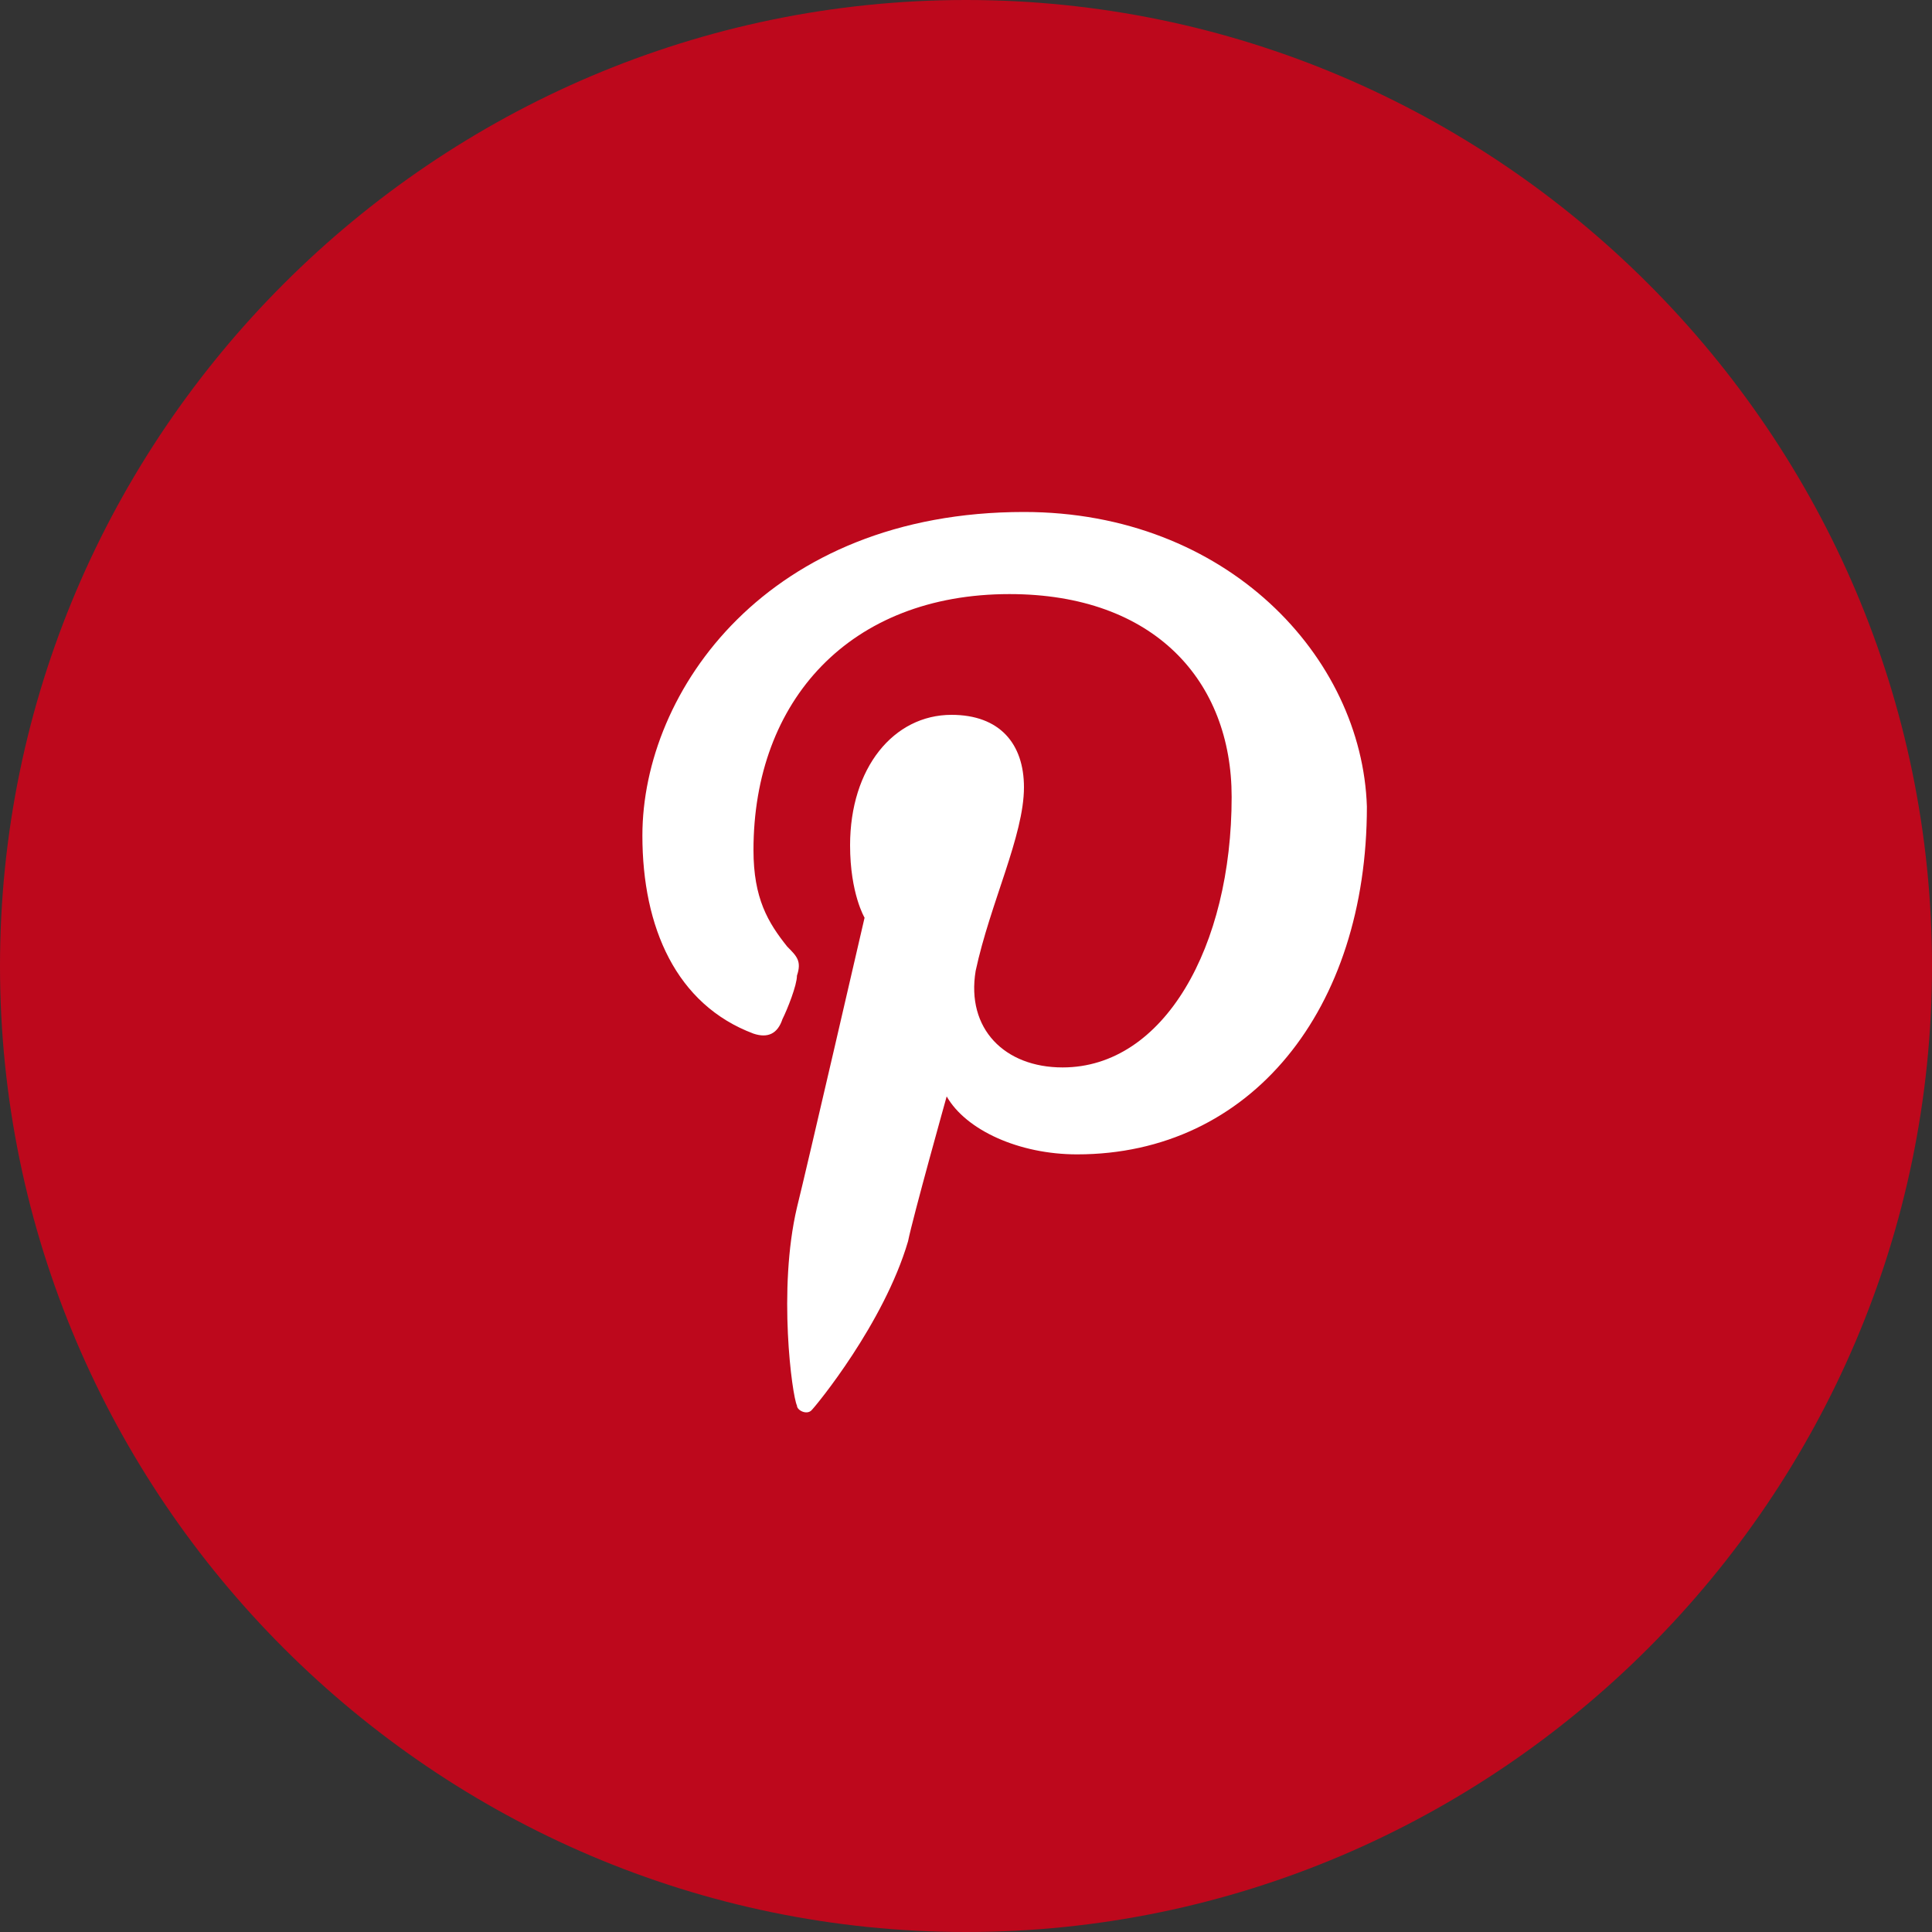
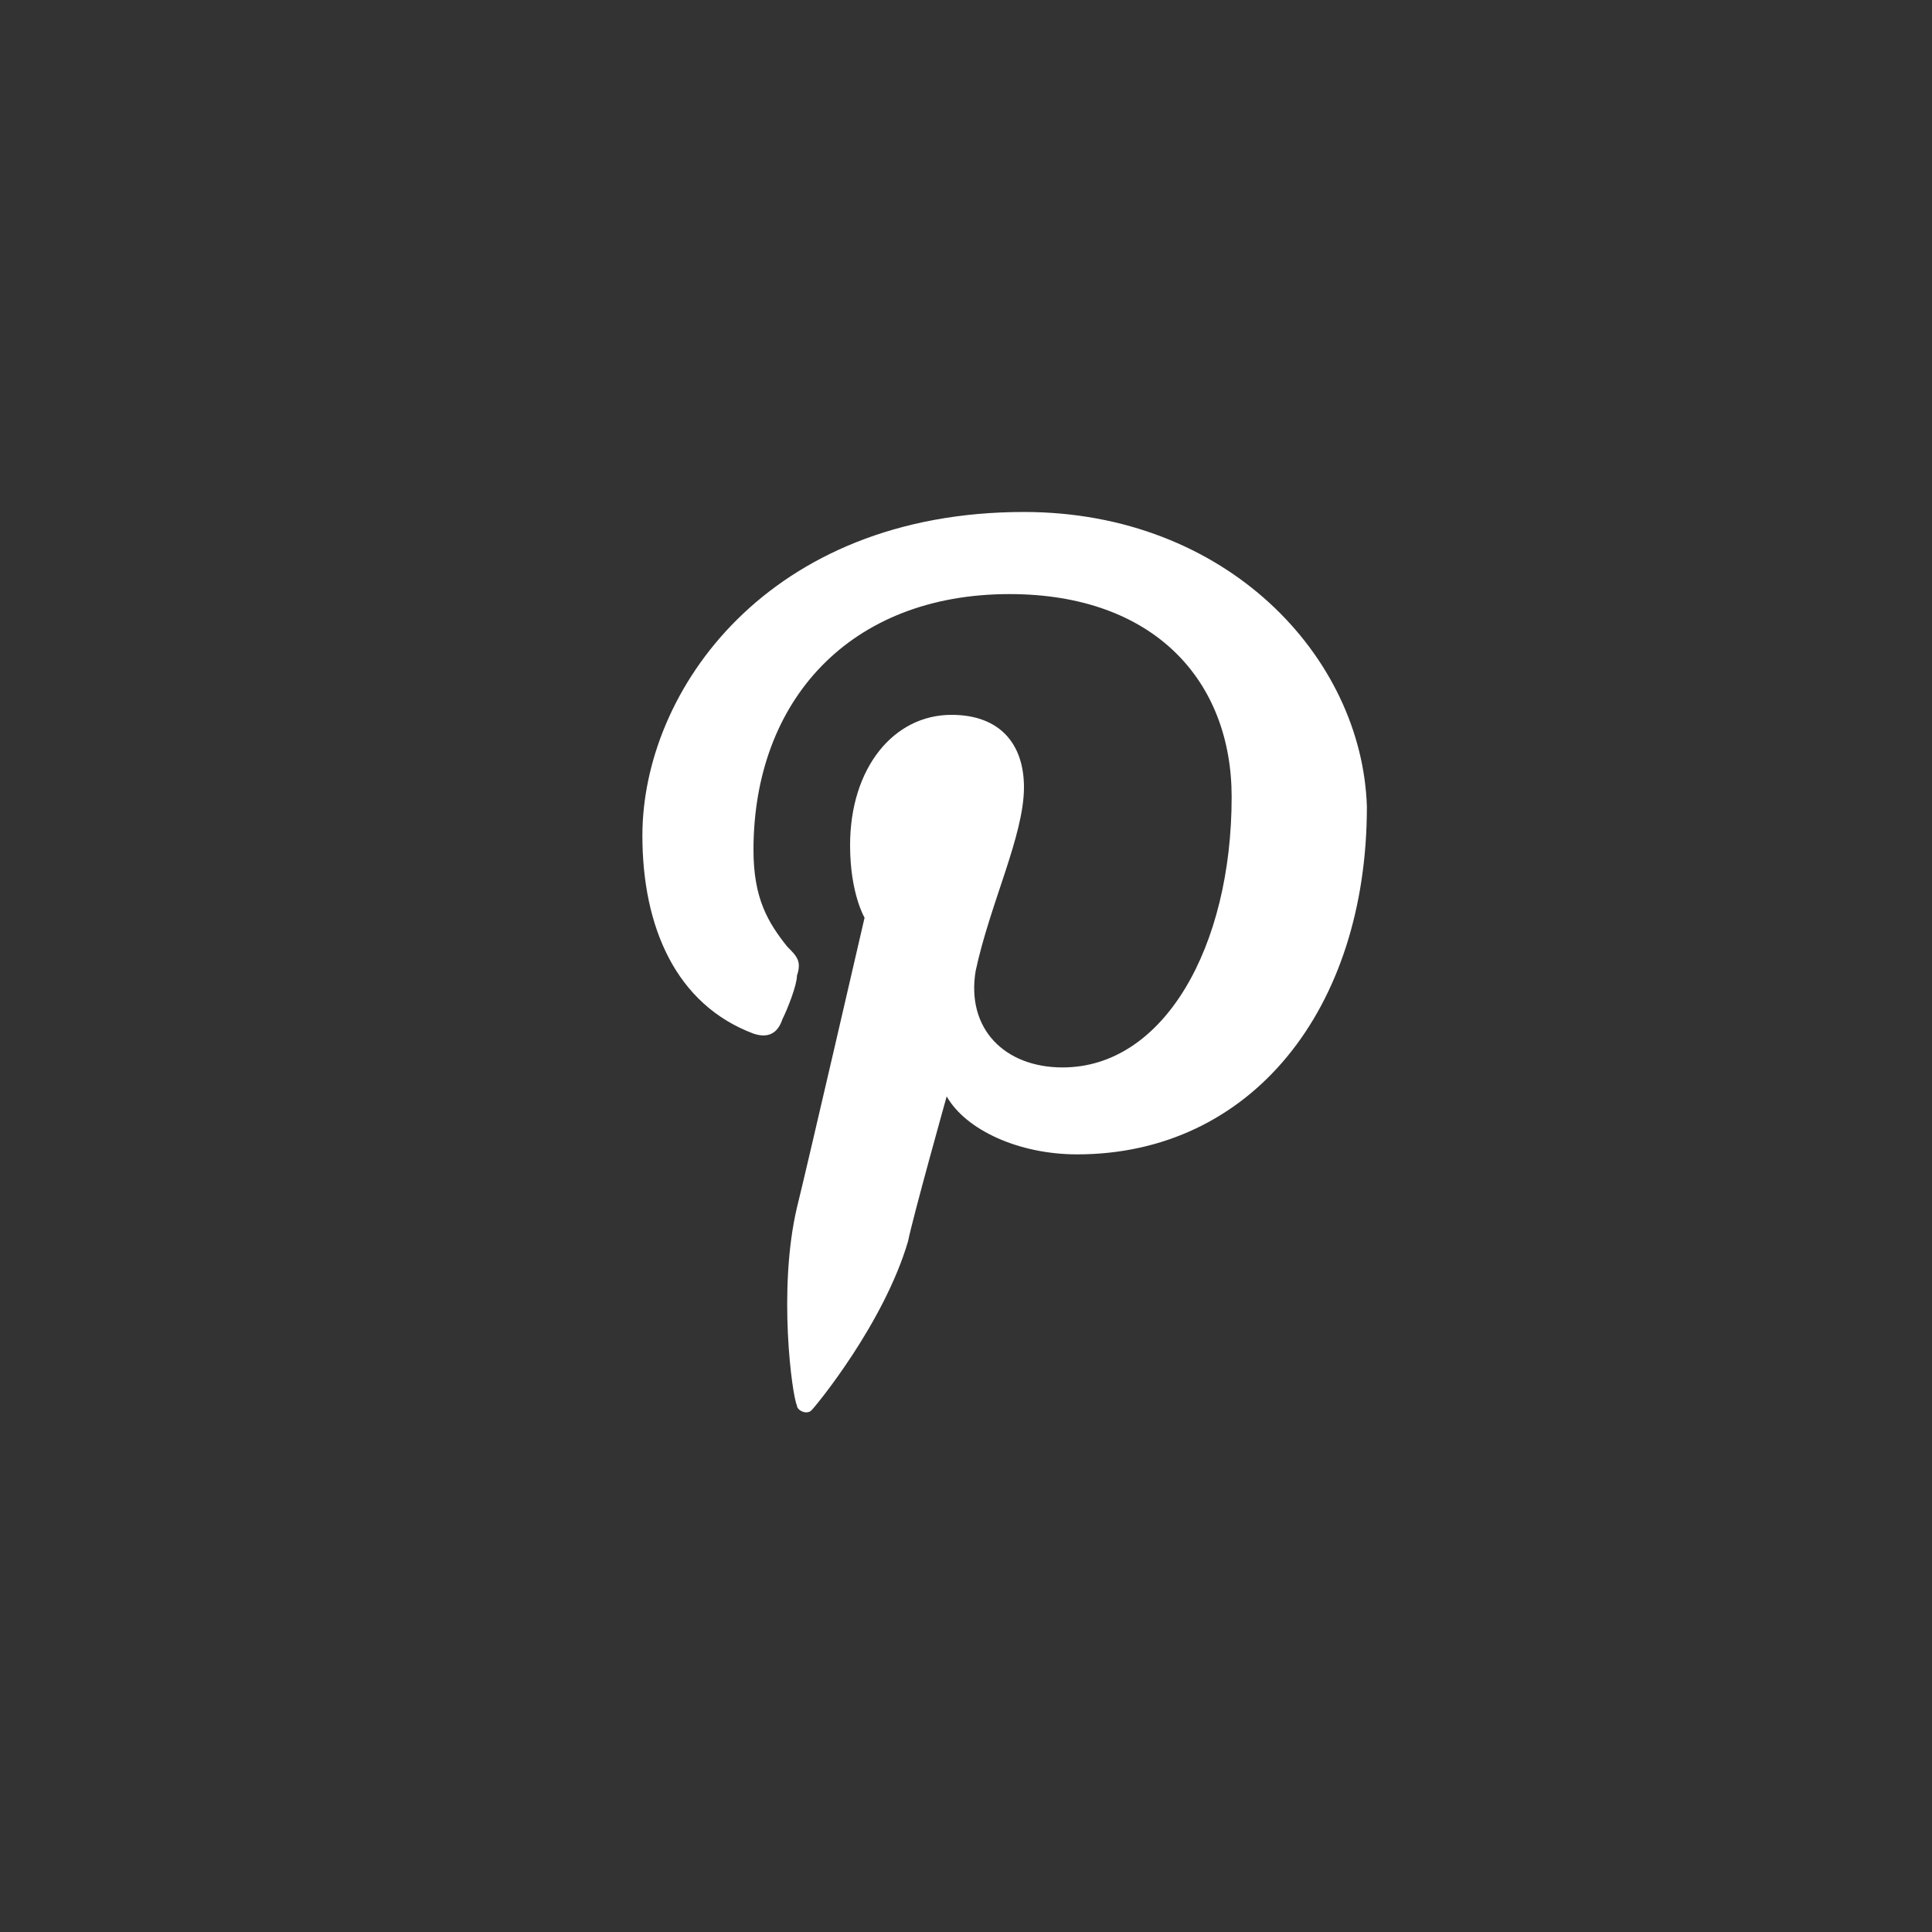
<svg xmlns="http://www.w3.org/2000/svg" version="1.1" id="Ebene_1" x="0px" y="0px" viewBox="0 0 40 40" style="enable-background:new 0 0 40 40;" xml:space="preserve">
  <rect x="0" y="0" width="40" height="40" fill="#333333" stroke="none" />
  <style type="text/css">
	.st0{fill:#BD081C;}
	.st1{fill:#FFFFFF;}
</style>
  <g>
-     <path class="st0" d="M20,0c11,0,20,9,20,20s-9,20-20,20S0,31,0,20S9,0,20,0" />
    <path class="st1" d="M21.2,10.6c-5.3,0-7.9,3.7-7.9,6.7c0,1.9,0.7,3.5,2.3,4.1c0.3,0.1,0.5,0,0.6-0.3c0.1-0.2,0.3-0.7,0.3-0.9   c0.1-0.3,0-0.4-0.2-0.6c-0.4-0.5-0.7-1-0.7-2c0-3.1,2-5.3,5.3-5.3c3,0,4.6,1.8,4.6,4.2c0,3.1-1.4,5.6-3.5,5.6c-1.2,0-2-0.8-1.8-2   c0.3-1.4,1-2.8,1-3.8c0-0.9-0.5-1.5-1.5-1.5c-1.2,0-2.1,1.1-2.1,2.7c0,1,0.3,1.5,0.3,1.5s-1.2,5.2-1.4,6c-0.4,1.7-0.1,3.9,0,4.1   c0,0.1,0.2,0.2,0.3,0.1c0.1-0.1,1.5-1.8,2-3.5c0.1-0.5,0.8-3,0.8-3c0.4,0.7,1.5,1.2,2.7,1.2c3.6,0,6-3,6-7.2   C28.2,13.6,25.4,10.6,21.2,10.6" />
  </g>
</svg>